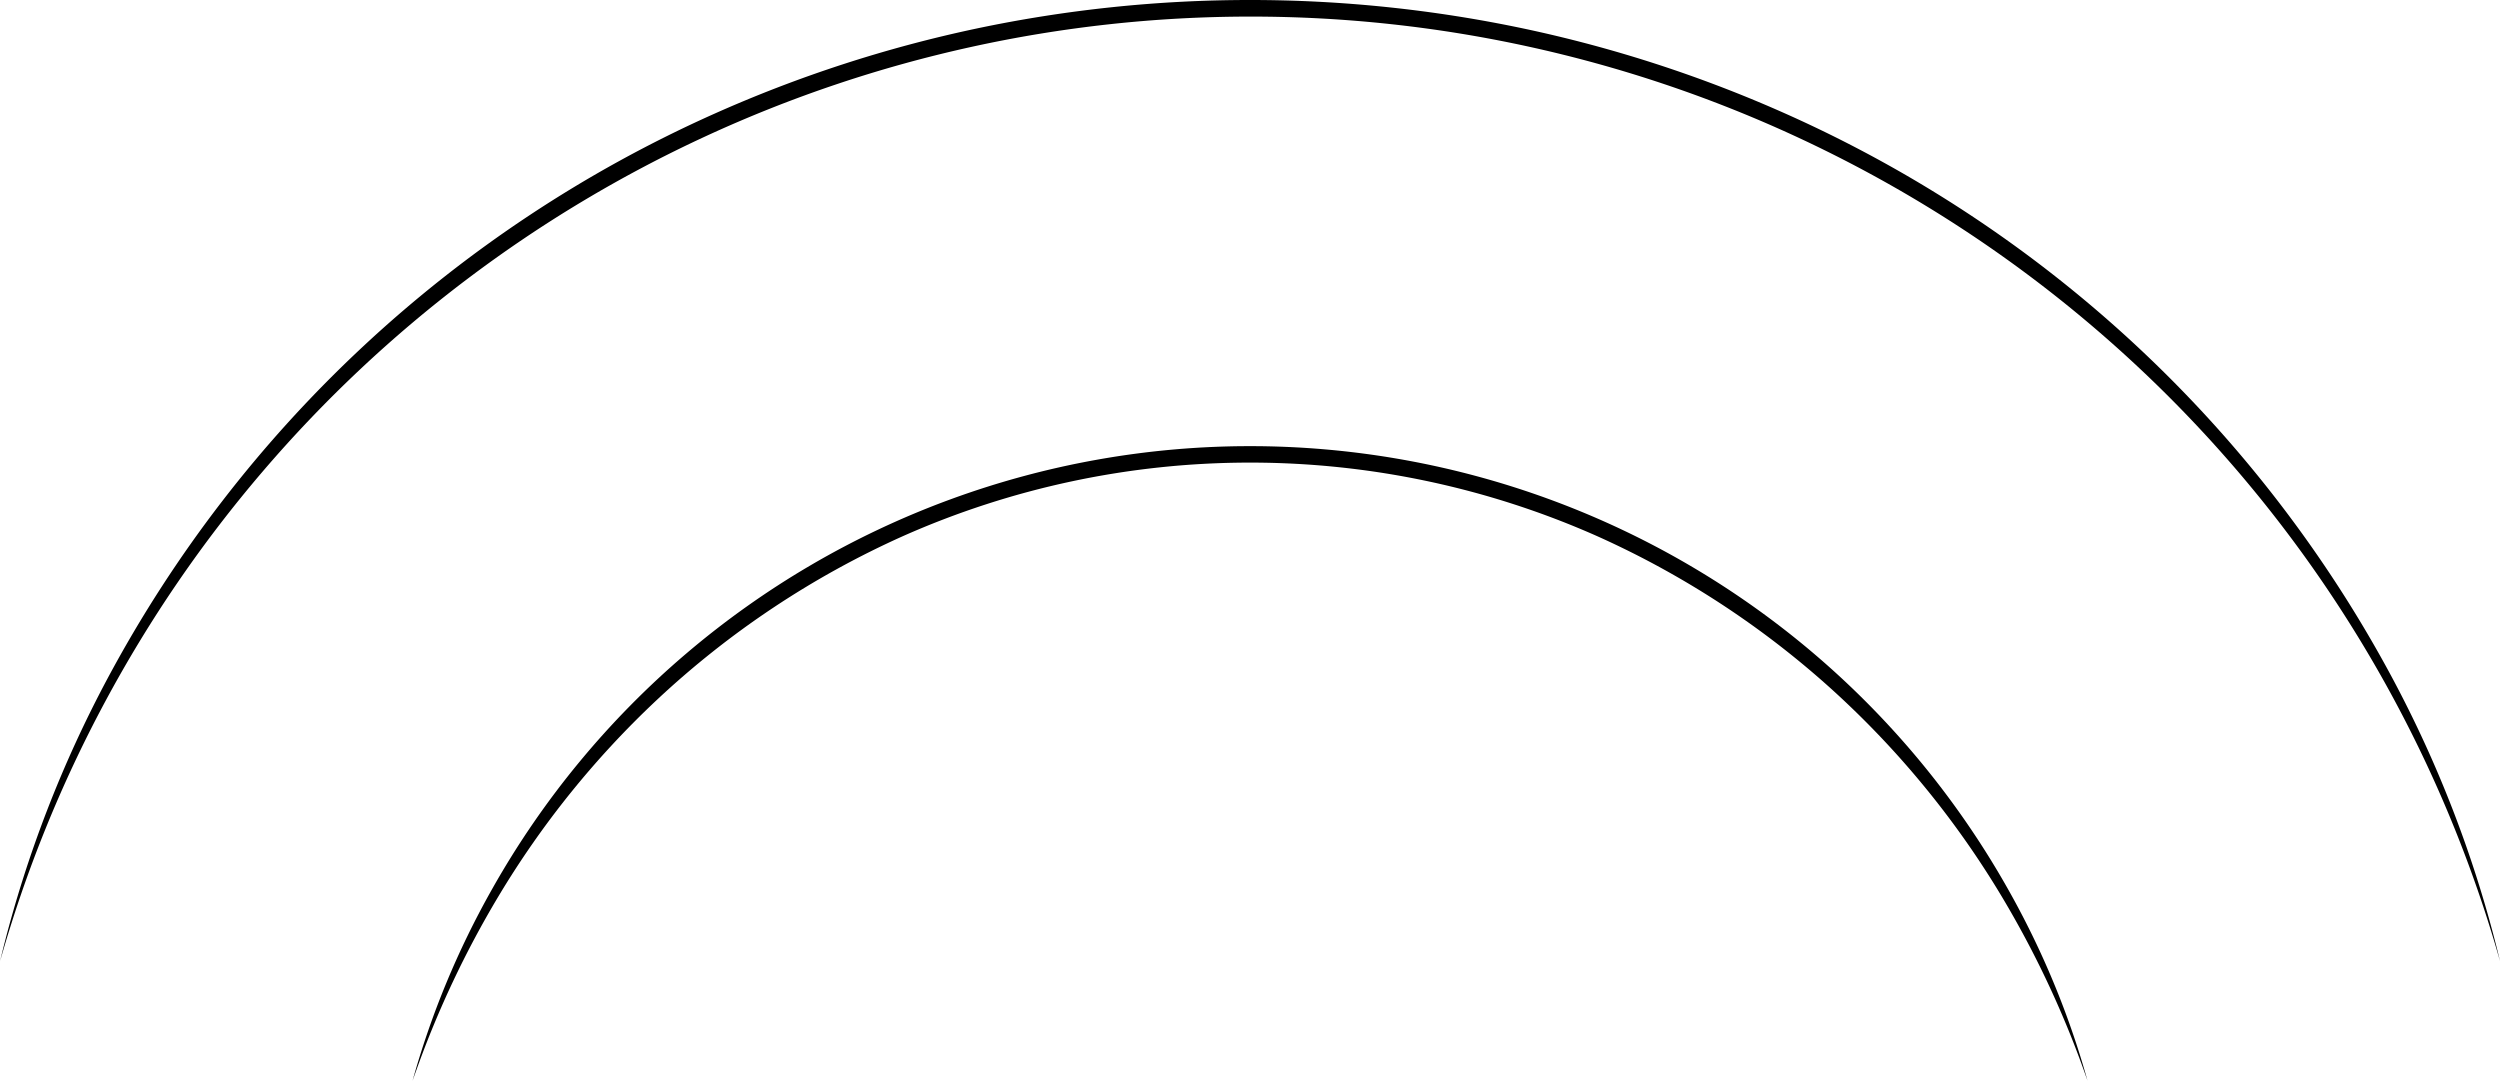
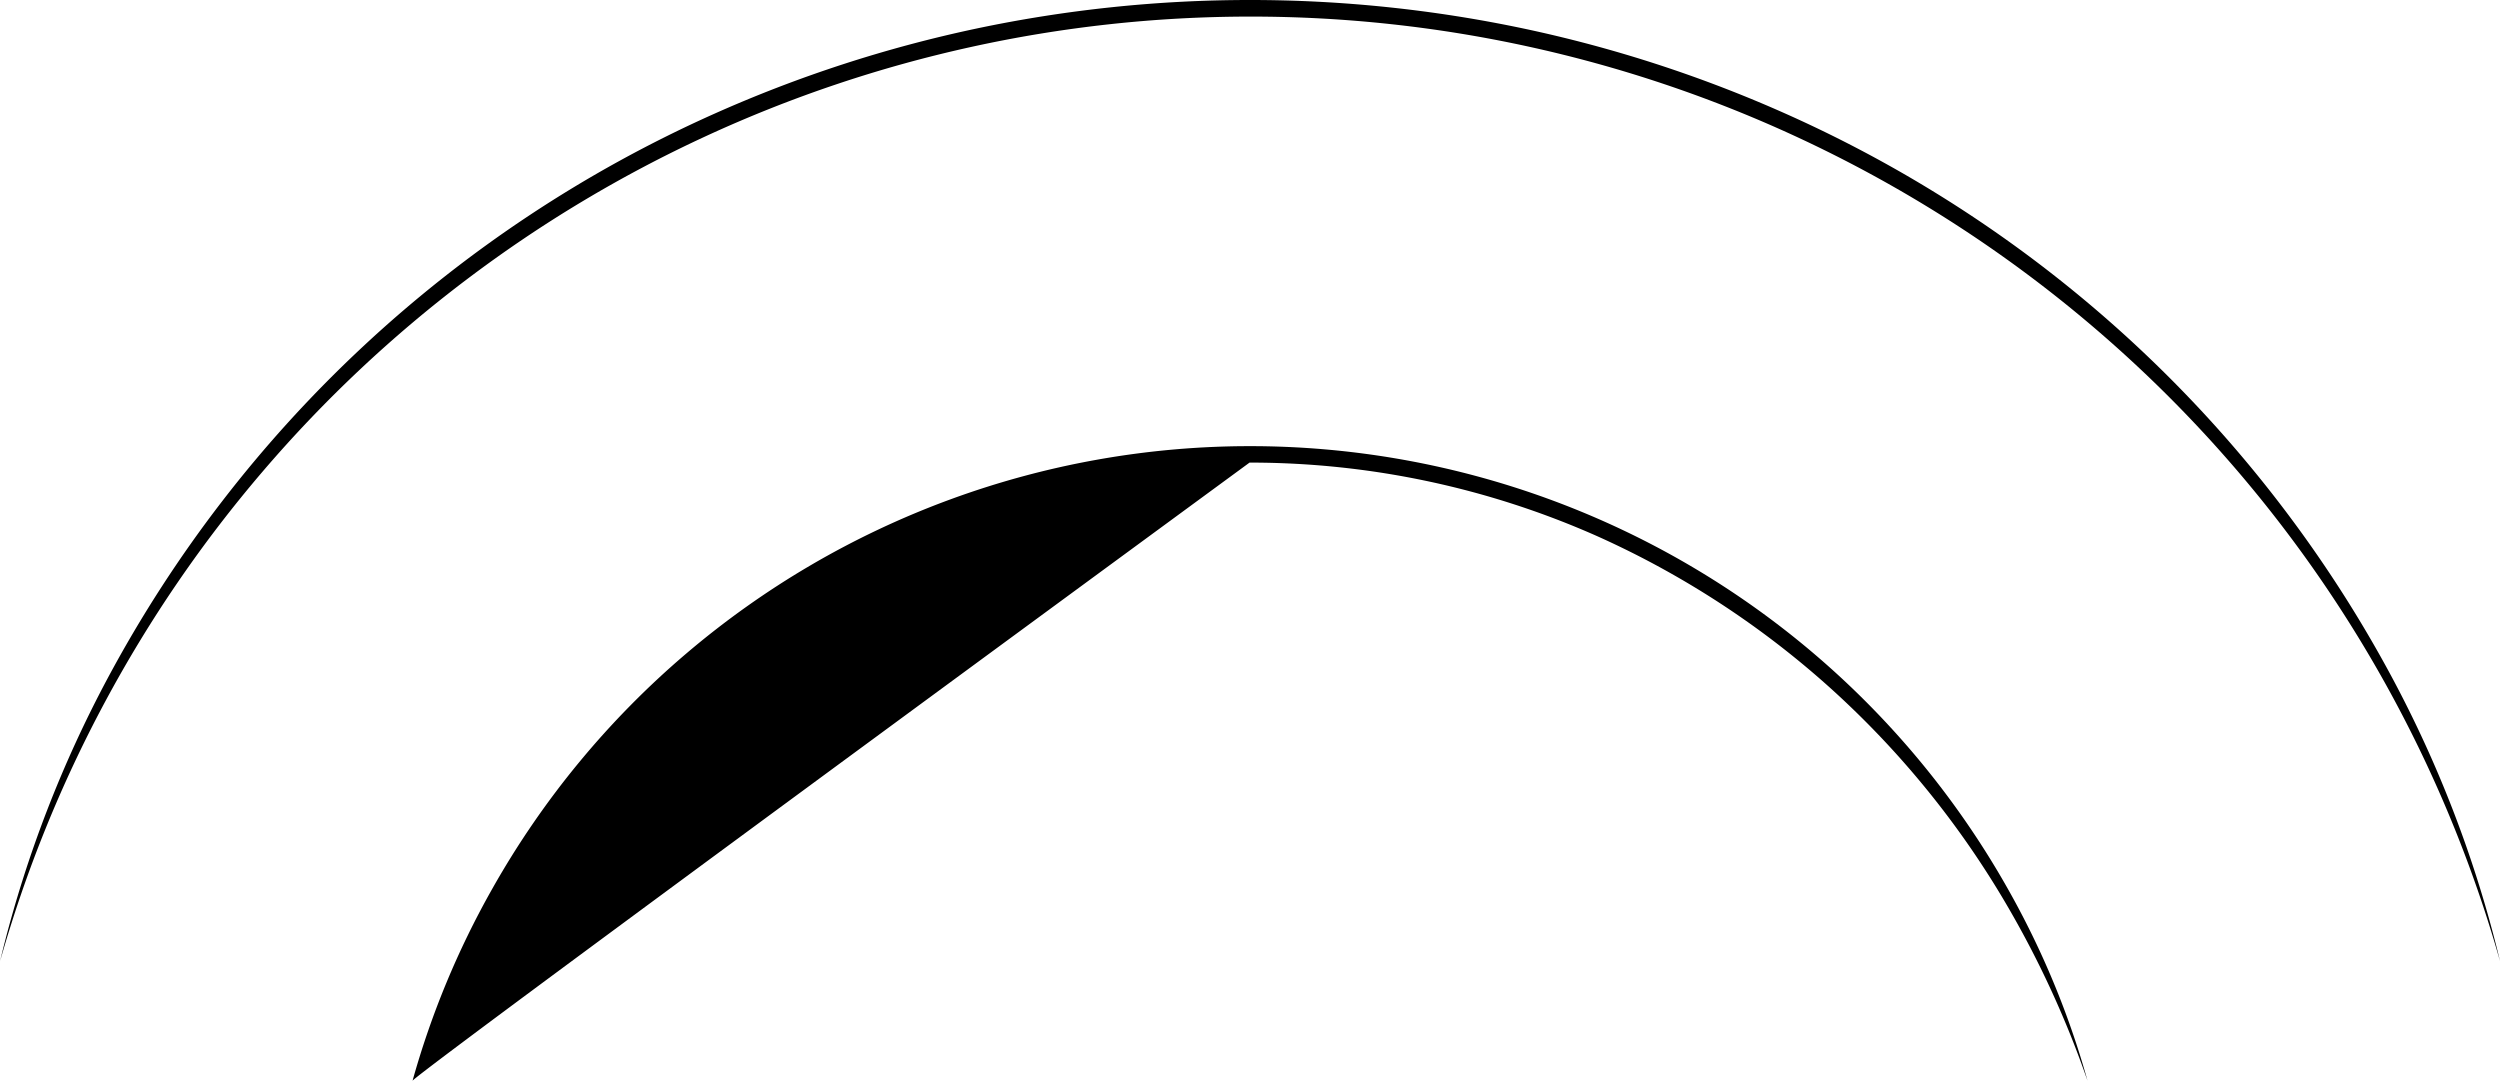
<svg xmlns="http://www.w3.org/2000/svg" data-name="Layer 1" fill="#000000" height="257.492" viewBox="0 0 595.627 257.492" width="595.627">
-   <path d="M340.472,484.1a204.713,204.713,0,0,1,18.992-45.73,207.263,207.263,0,0,1,361.091,0,204.787,204.787,0,0,1,18.976,45.674c-.307-.865-.62-1.75-.948-2.654a234.273,234.273,0,0,0-19.491-41.214,217.024,217.024,0,0,0-37.8-46.865,213.564,213.564,0,0,0-58.538-38.95,203.736,203.736,0,0,0-82.606-17.543h-.26a203.828,203.828,0,0,0-82.628,17.543,213.633,213.633,0,0,0-58.533,38.953,217.1,217.1,0,0,0-37.8,46.862,233.478,233.478,0,0,0-19.481,41.211Q340.938,482.765,340.472,484.1Zm-98.286-28.42q.369-1.575.776-3.2A283.364,283.364,0,0,1,267.835,388.2,304.973,304.973,0,0,1,412.321,253.729a311.652,311.652,0,0,1,62.484-20.32,315.752,315.752,0,0,1,130.41,0,311.677,311.677,0,0,1,62.483,20.32A304.637,304.637,0,0,1,812.185,388.194a283.512,283.512,0,0,1,24.873,64.287q.393,1.582.756,3.114A309.262,309.262,0,0,0,540.235,230.556h-.453a309.7,309.7,0,0,0-297.6,225.119Z" fill="#000000" fill-rule="evenodd" transform="translate(-242.186 -226.603)" />
+   <path d="M340.472,484.1a204.713,204.713,0,0,1,18.992-45.73,207.263,207.263,0,0,1,361.091,0,204.787,204.787,0,0,1,18.976,45.674c-.307-.865-.62-1.75-.948-2.654a234.273,234.273,0,0,0-19.491-41.214,217.024,217.024,0,0,0-37.8-46.865,213.564,213.564,0,0,0-58.538-38.95,203.736,203.736,0,0,0-82.606-17.543h-.26Q340.938,482.765,340.472,484.1Zm-98.286-28.42q.369-1.575.776-3.2A283.364,283.364,0,0,1,267.835,388.2,304.973,304.973,0,0,1,412.321,253.729a311.652,311.652,0,0,1,62.484-20.32,315.752,315.752,0,0,1,130.41,0,311.677,311.677,0,0,1,62.483,20.32A304.637,304.637,0,0,1,812.185,388.194a283.512,283.512,0,0,1,24.873,64.287q.393,1.582.756,3.114A309.262,309.262,0,0,0,540.235,230.556h-.453a309.7,309.7,0,0,0-297.6,225.119Z" fill="#000000" fill-rule="evenodd" transform="translate(-242.186 -226.603)" />
</svg>